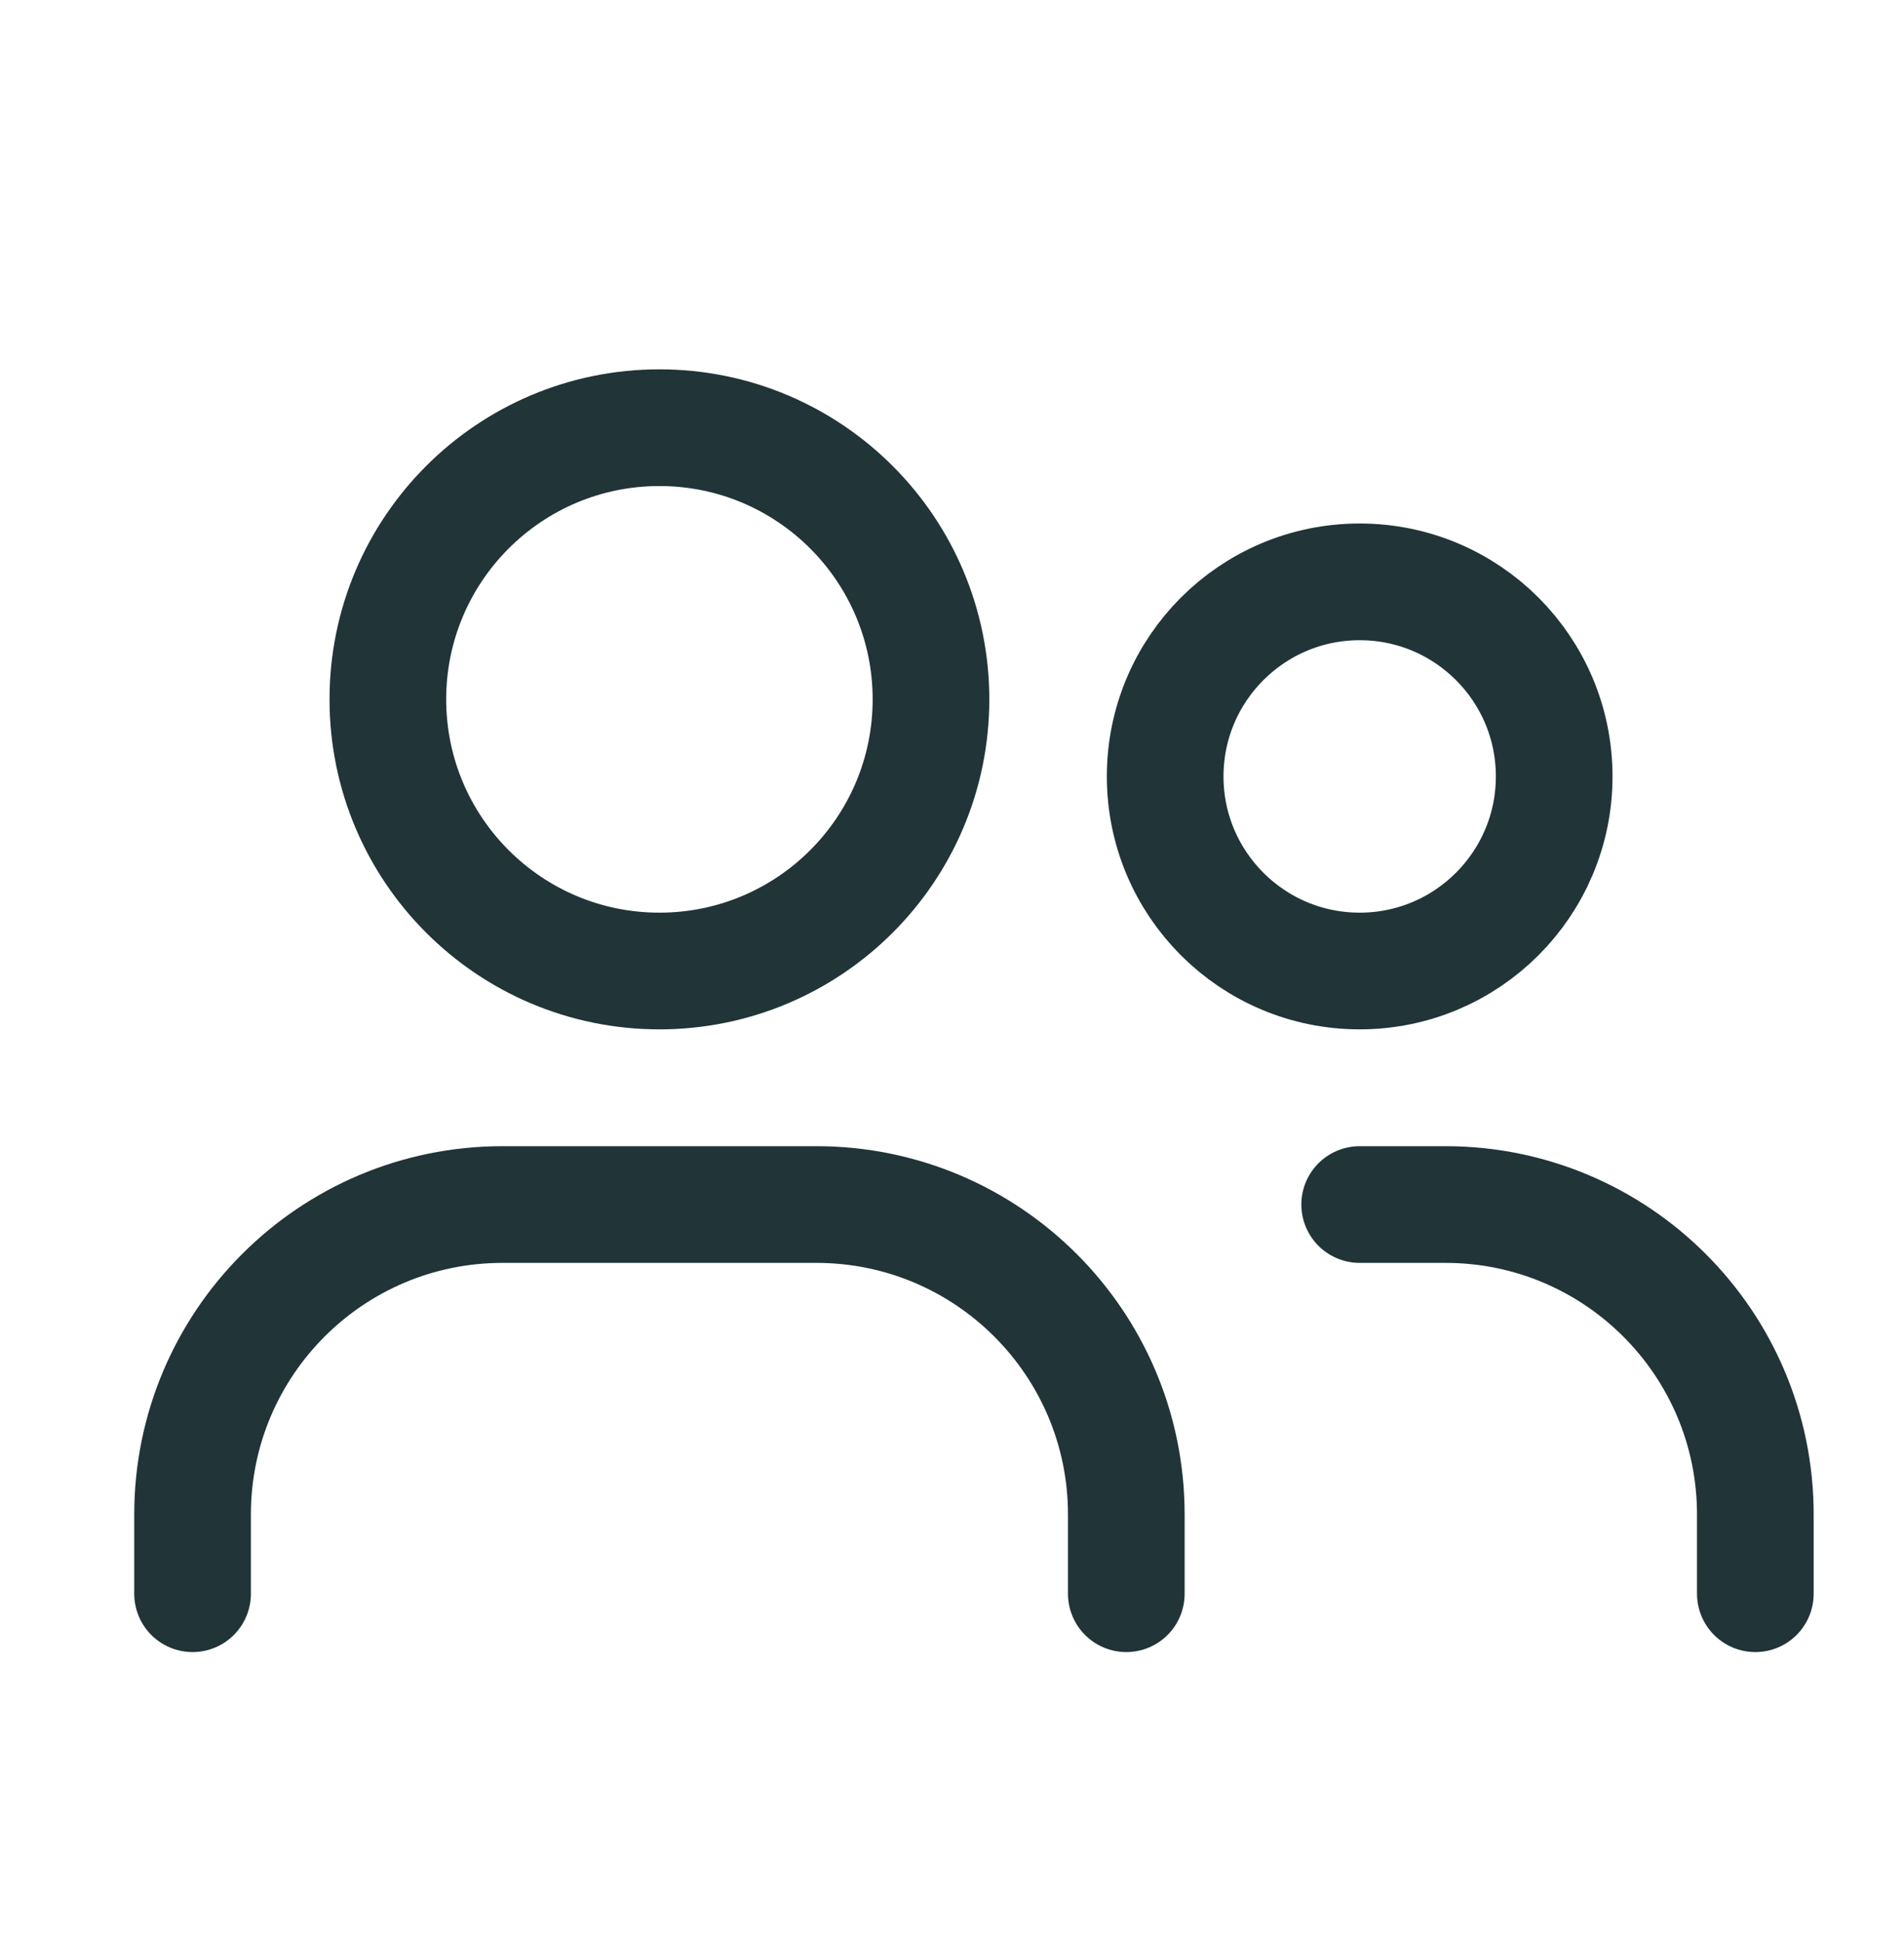
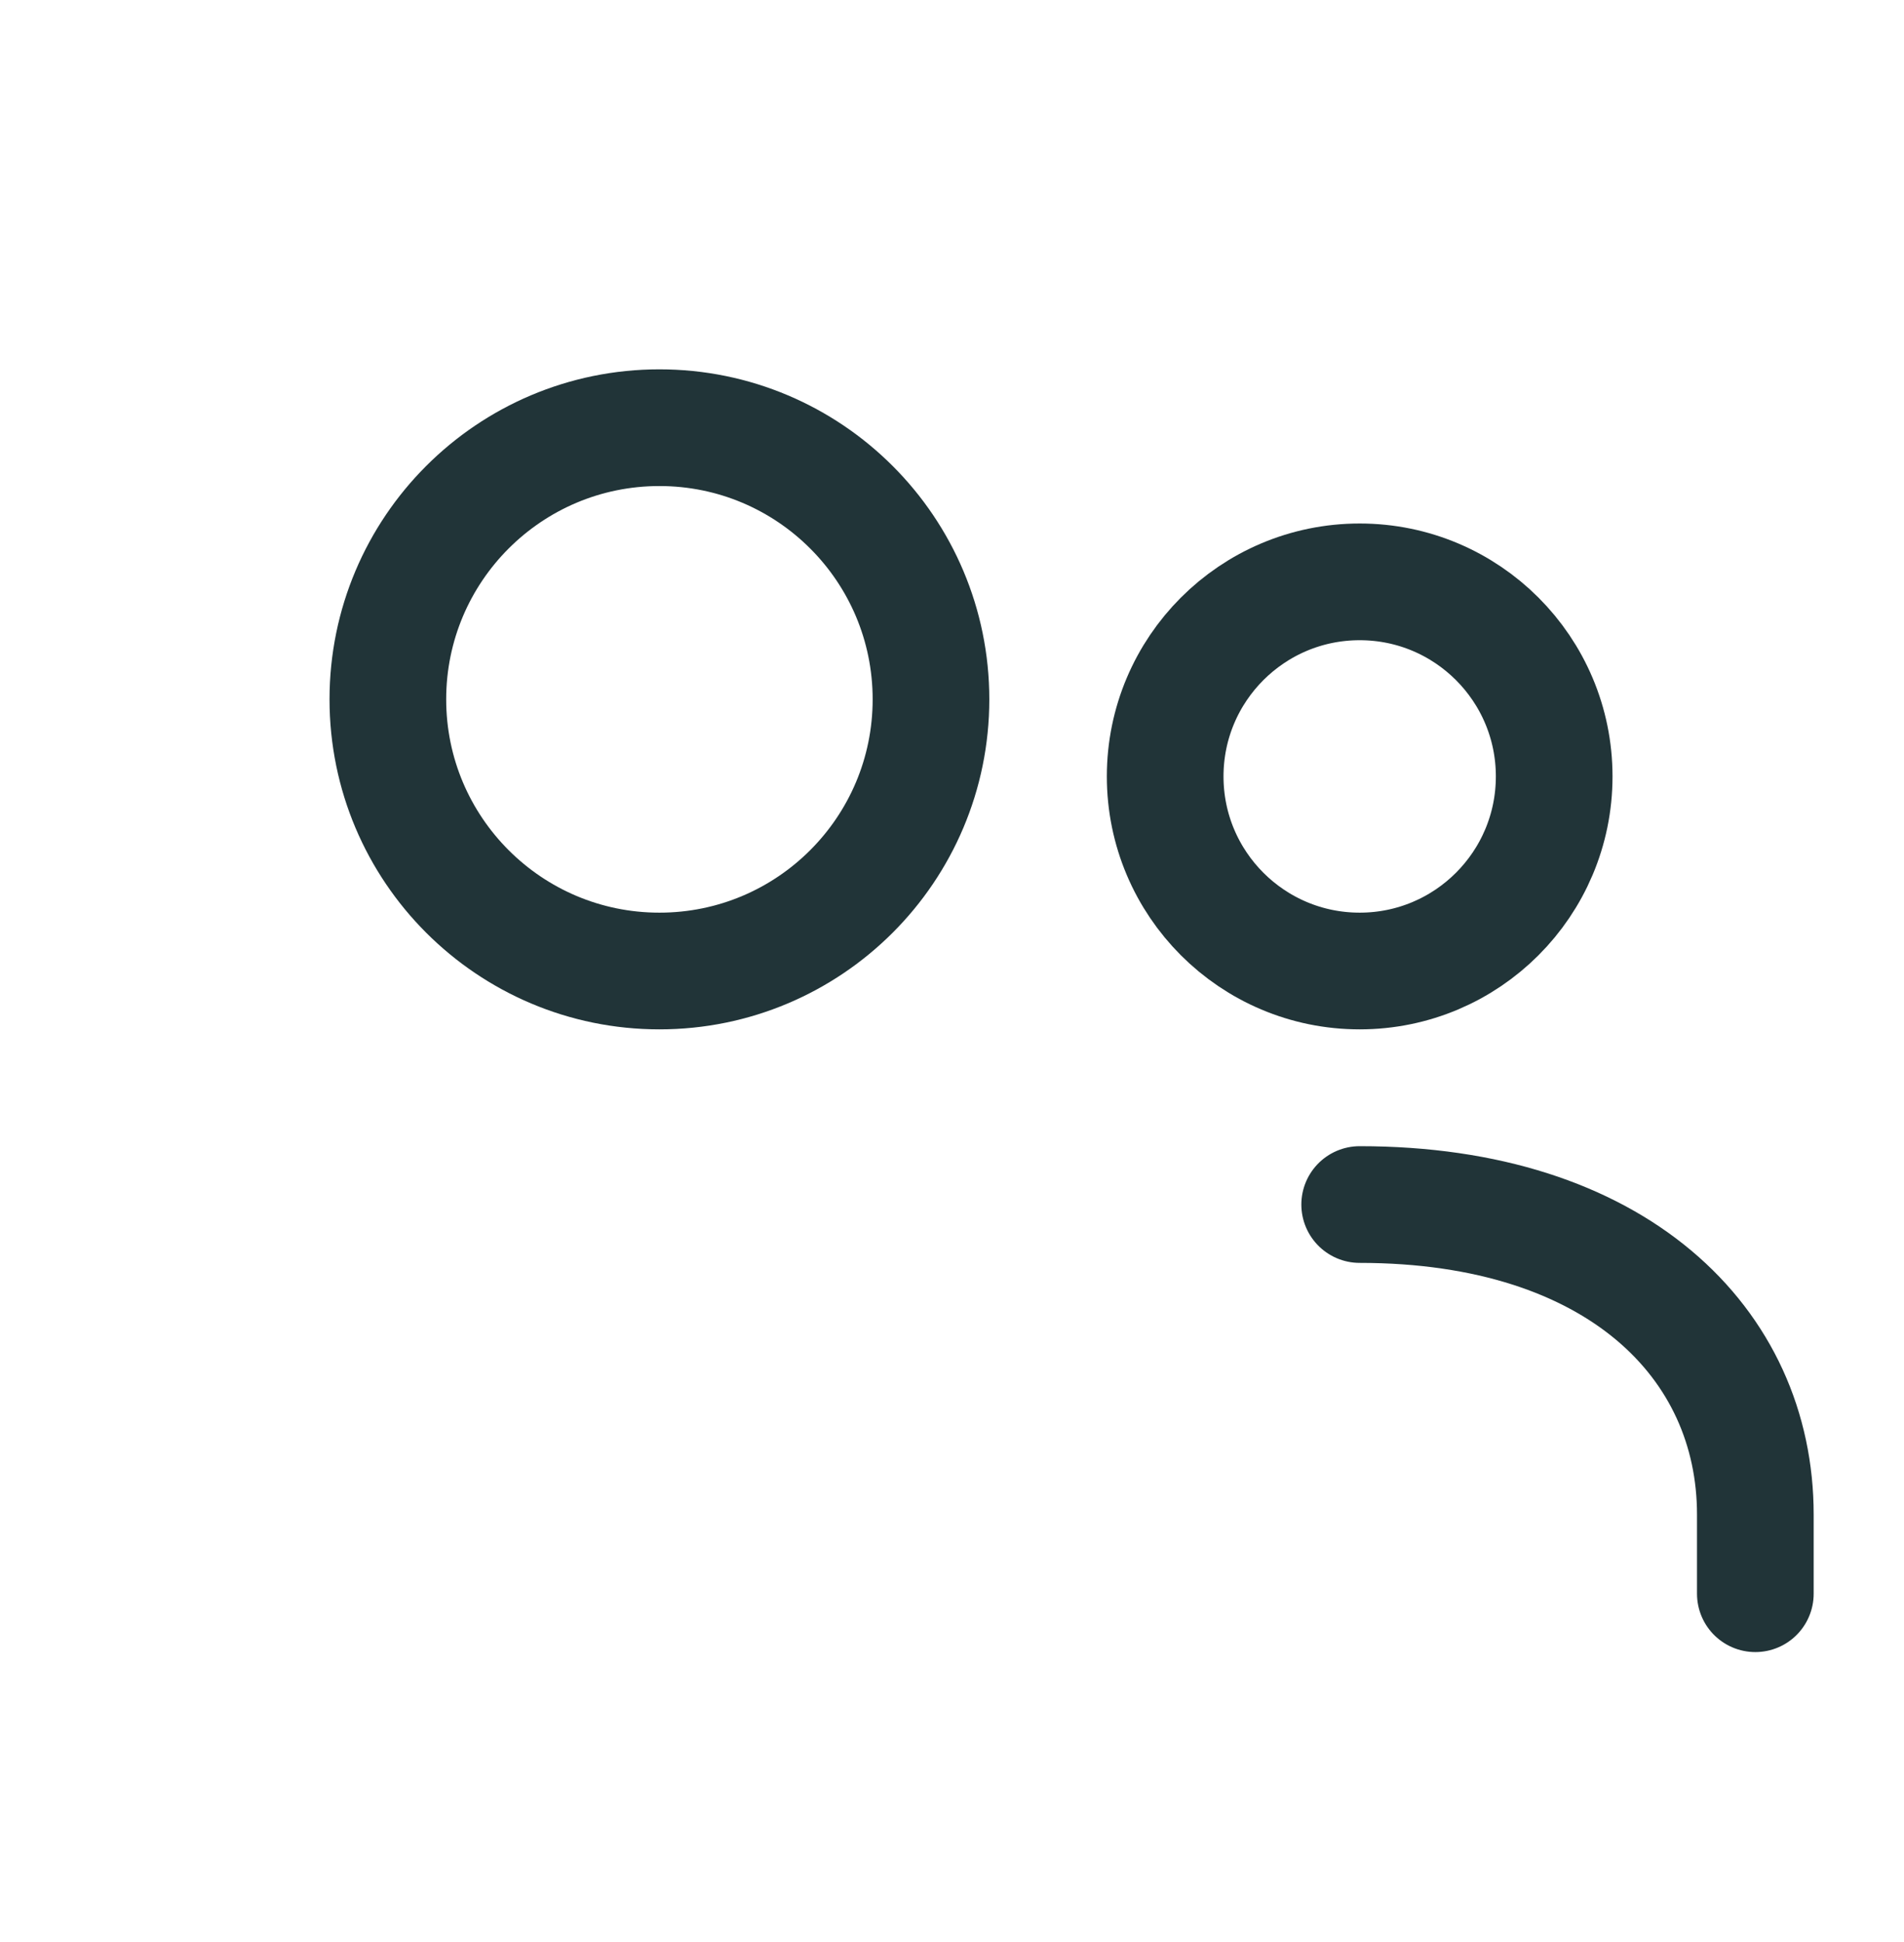
<svg xmlns="http://www.w3.org/2000/svg" width="51" height="52" viewBox="0 0 51 52" fill="none">
  <g id="Group">
    <g id="Group_2">
      <circle id="Oval" cx="17.663" cy="18.726" r="7.274" stroke="#213438" stroke-width="3.125" stroke-linecap="round" stroke-linejoin="round" />
      <circle id="Oval_2" cx="36.42" cy="20.79" r="5.21" stroke="#213438" stroke-width="3.125" stroke-linecap="round" stroke-linejoin="round" />
-       <path id="Path" d="M5.158 42.674V40.554C5.158 35.969 8.874 32.253 13.46 32.253H21.867C26.453 32.253 30.169 35.969 30.169 40.554V42.674" stroke="#213438" stroke-width="3.125" stroke-linecap="round" stroke-linejoin="round" />
-       <path id="Path_2" d="M36.42 32.253H38.717C43.302 32.253 47.018 35.969 47.018 40.554V42.674" stroke="#213438" stroke-width="3.125" stroke-linecap="round" stroke-linejoin="round" />
+       <path id="Path_2" d="M36.42 32.253C43.302 32.253 47.018 35.969 47.018 40.554V42.674" stroke="#213438" stroke-width="3.125" stroke-linecap="round" stroke-linejoin="round" />
    </g>
  </g>
</svg>